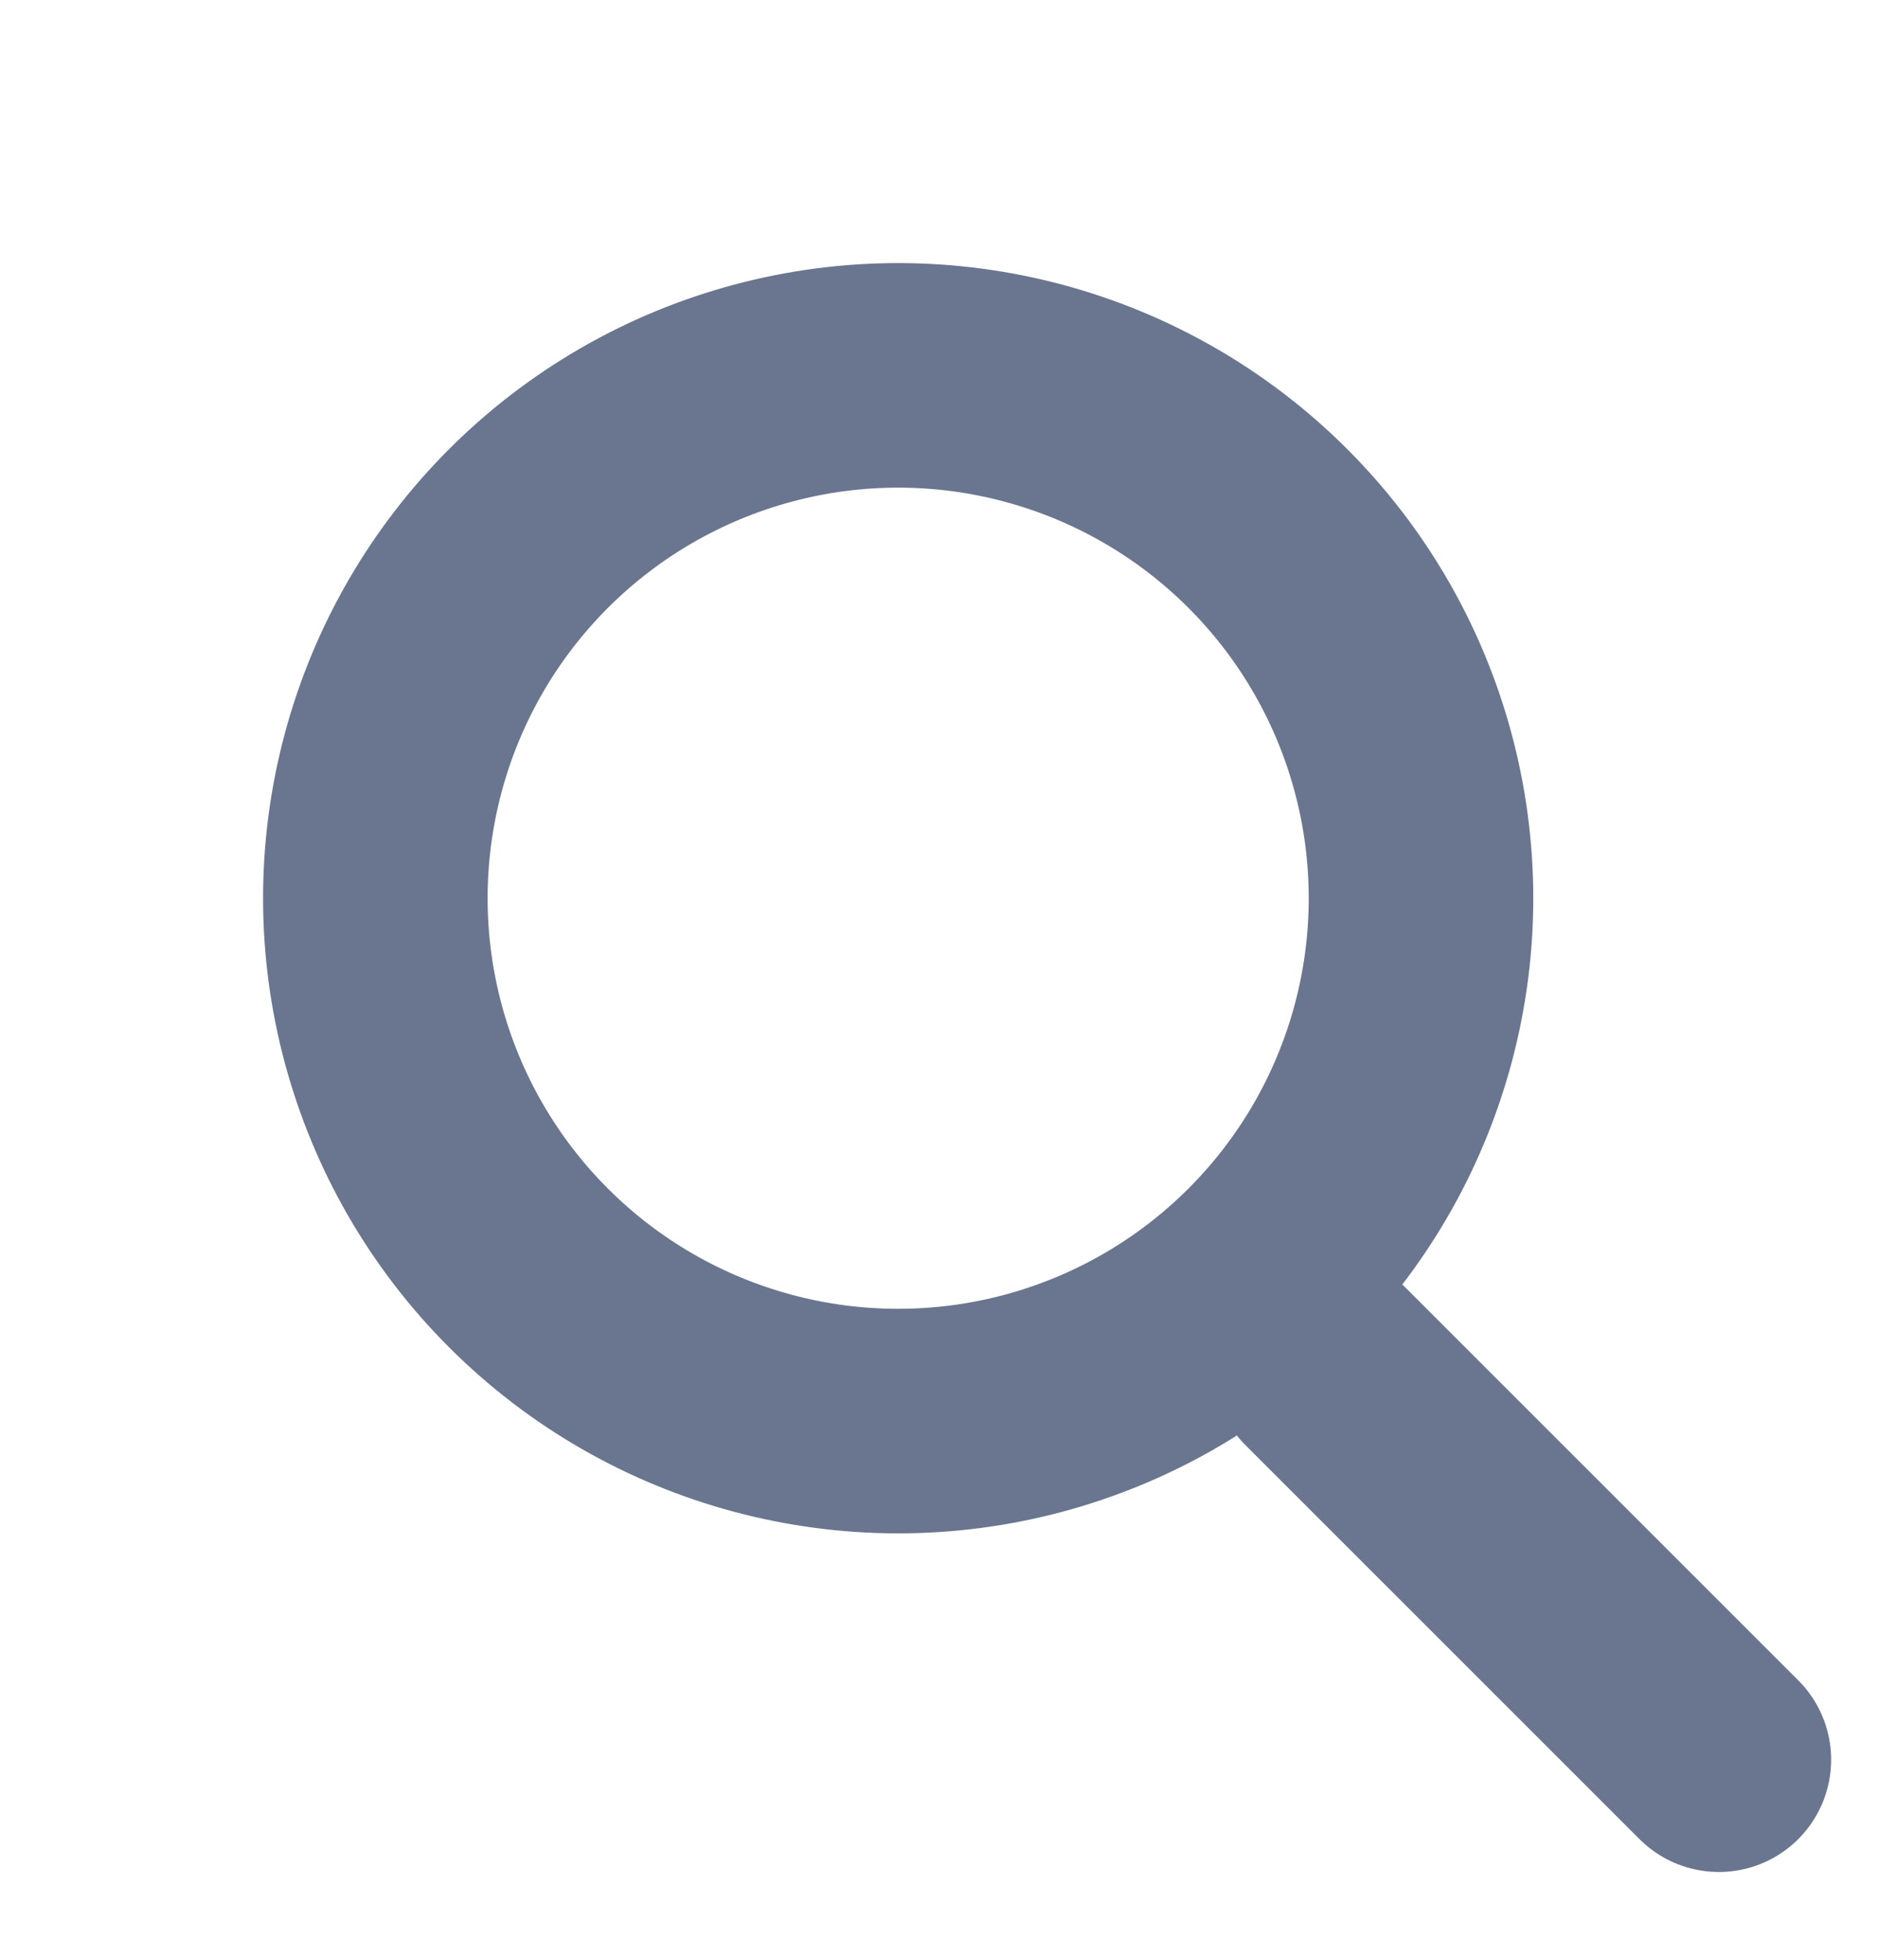
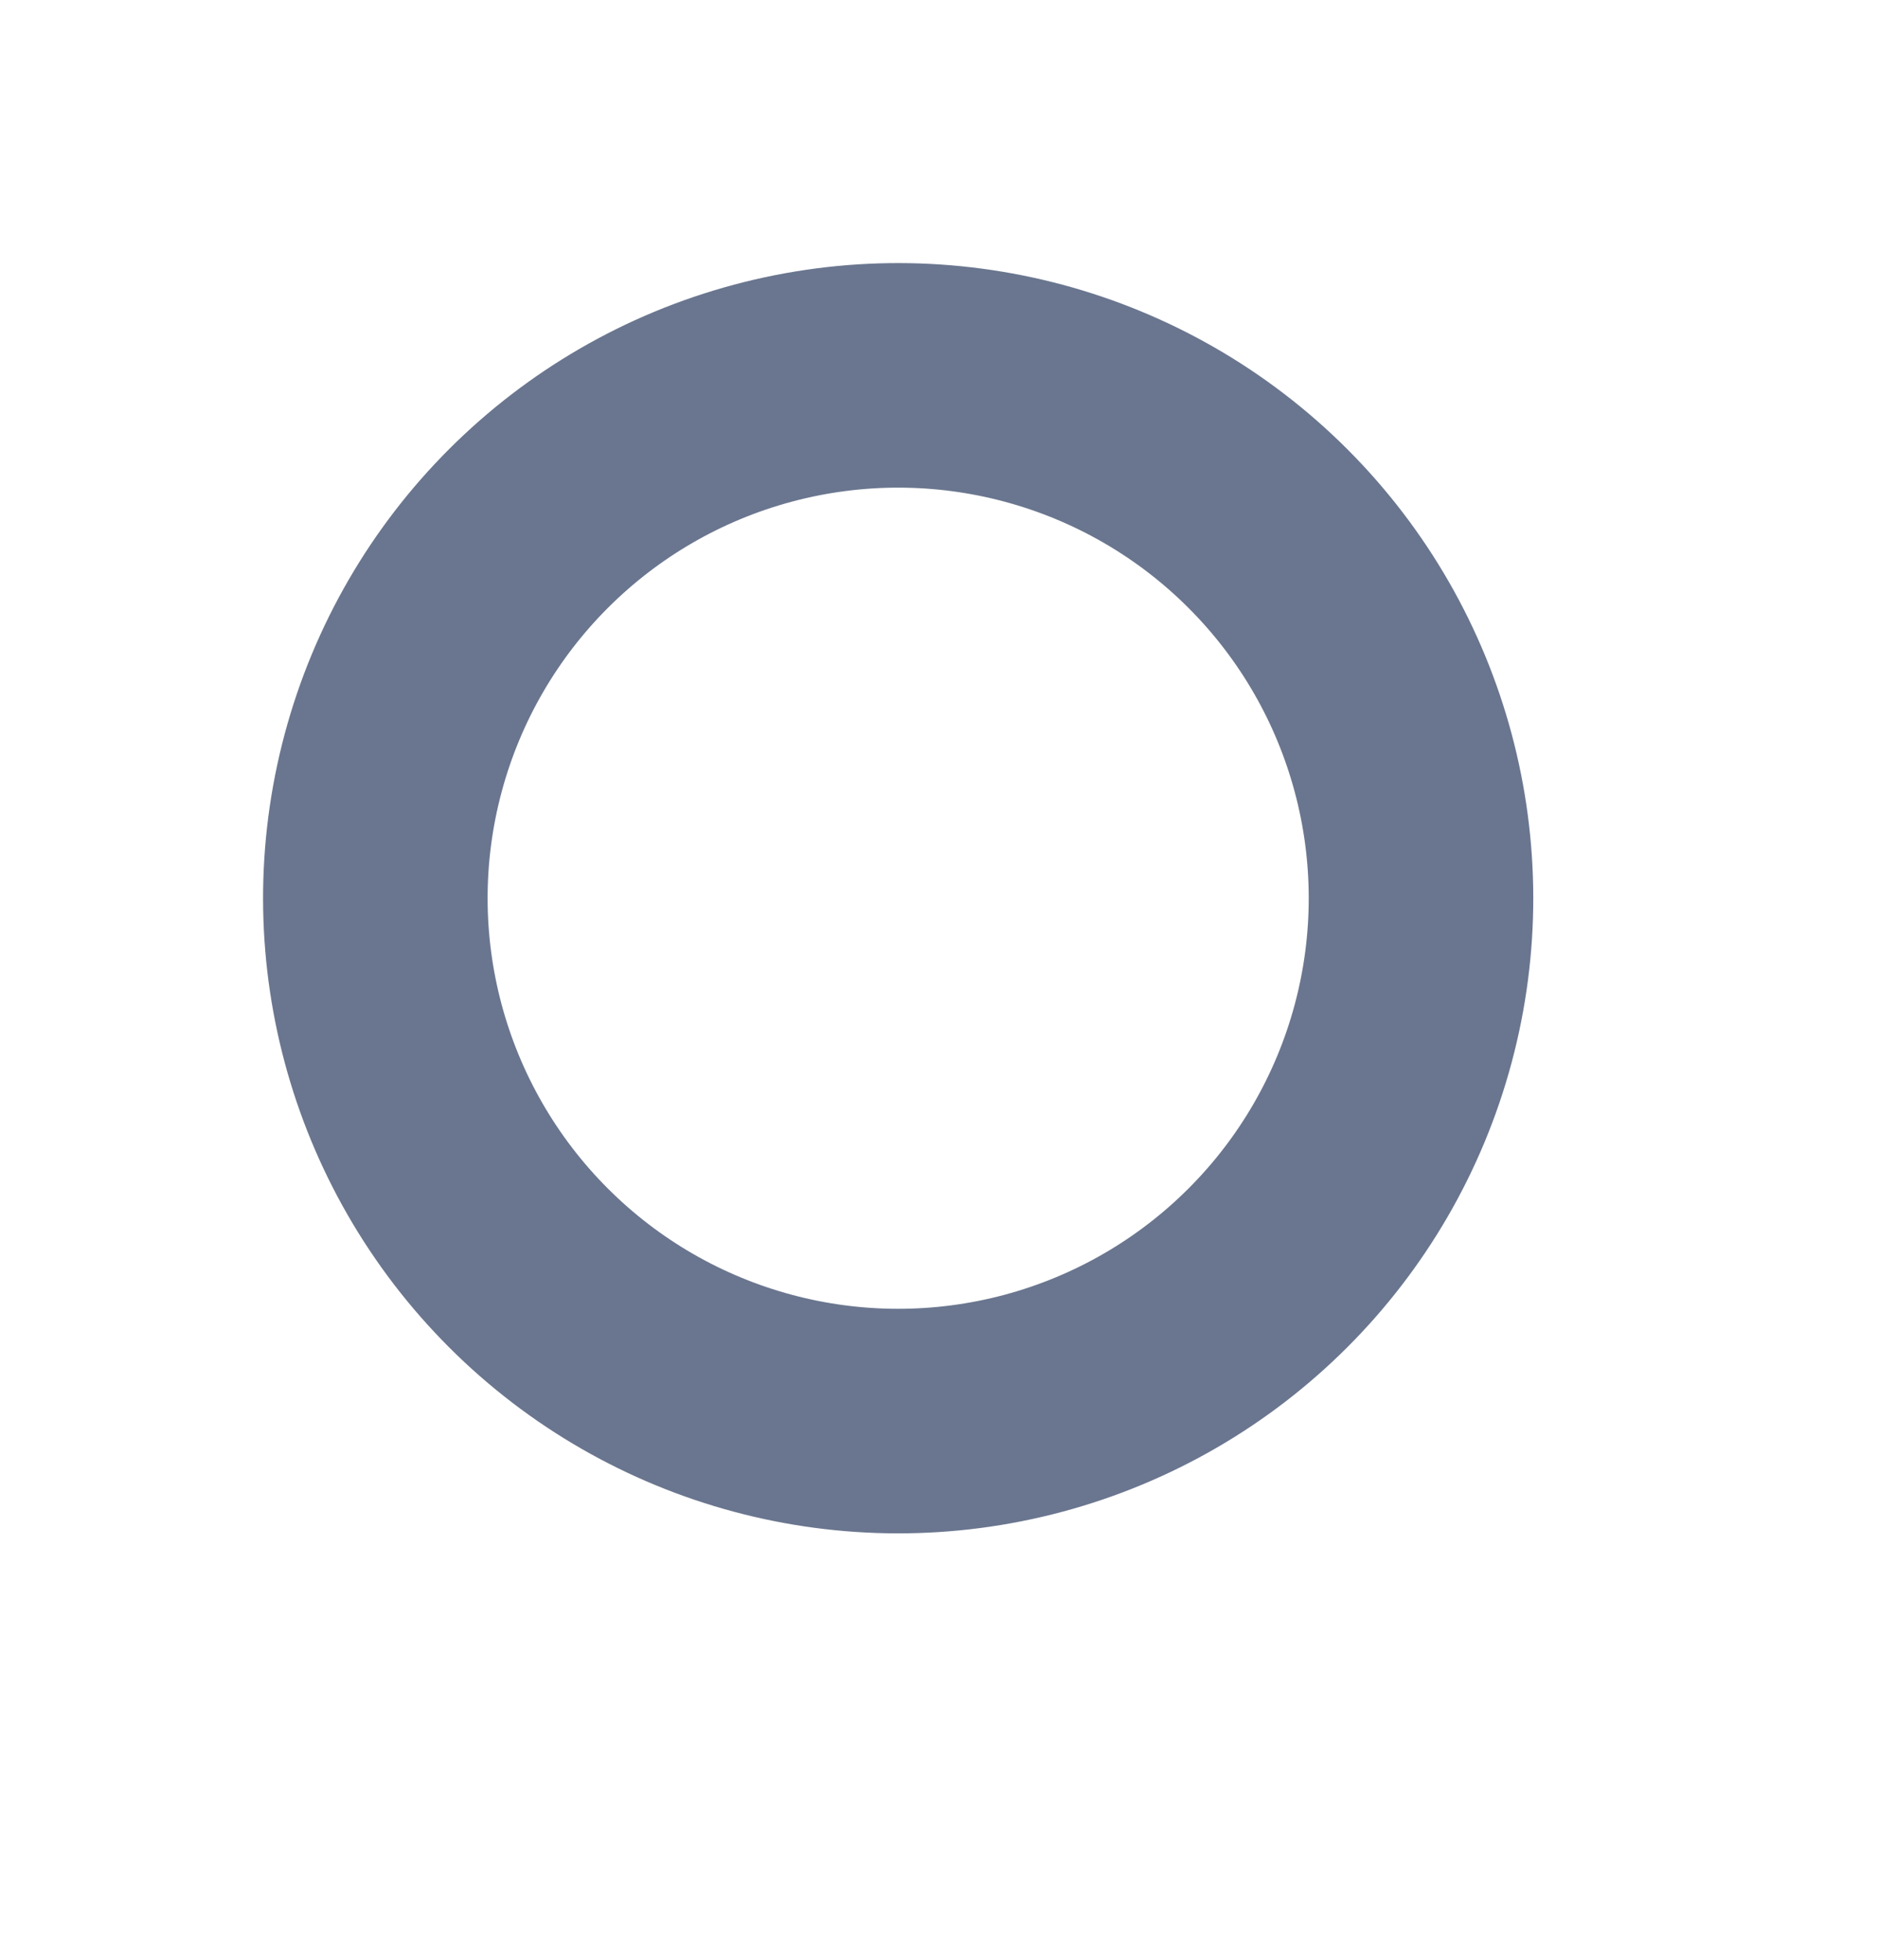
<svg xmlns="http://www.w3.org/2000/svg" width="23" height="24" viewBox="0 0 23 24" fill="none">
  <circle cx="11" cy="11" r="6.403" transform="rotate(-45 11 11)" stroke="#6A768F" stroke-width="2.75" />
-   <line x1="16.226" y1="16.726" x2="21.051" y2="21.55" stroke="#6A768F" stroke-width="2.75" stroke-linecap="round" />
</svg>